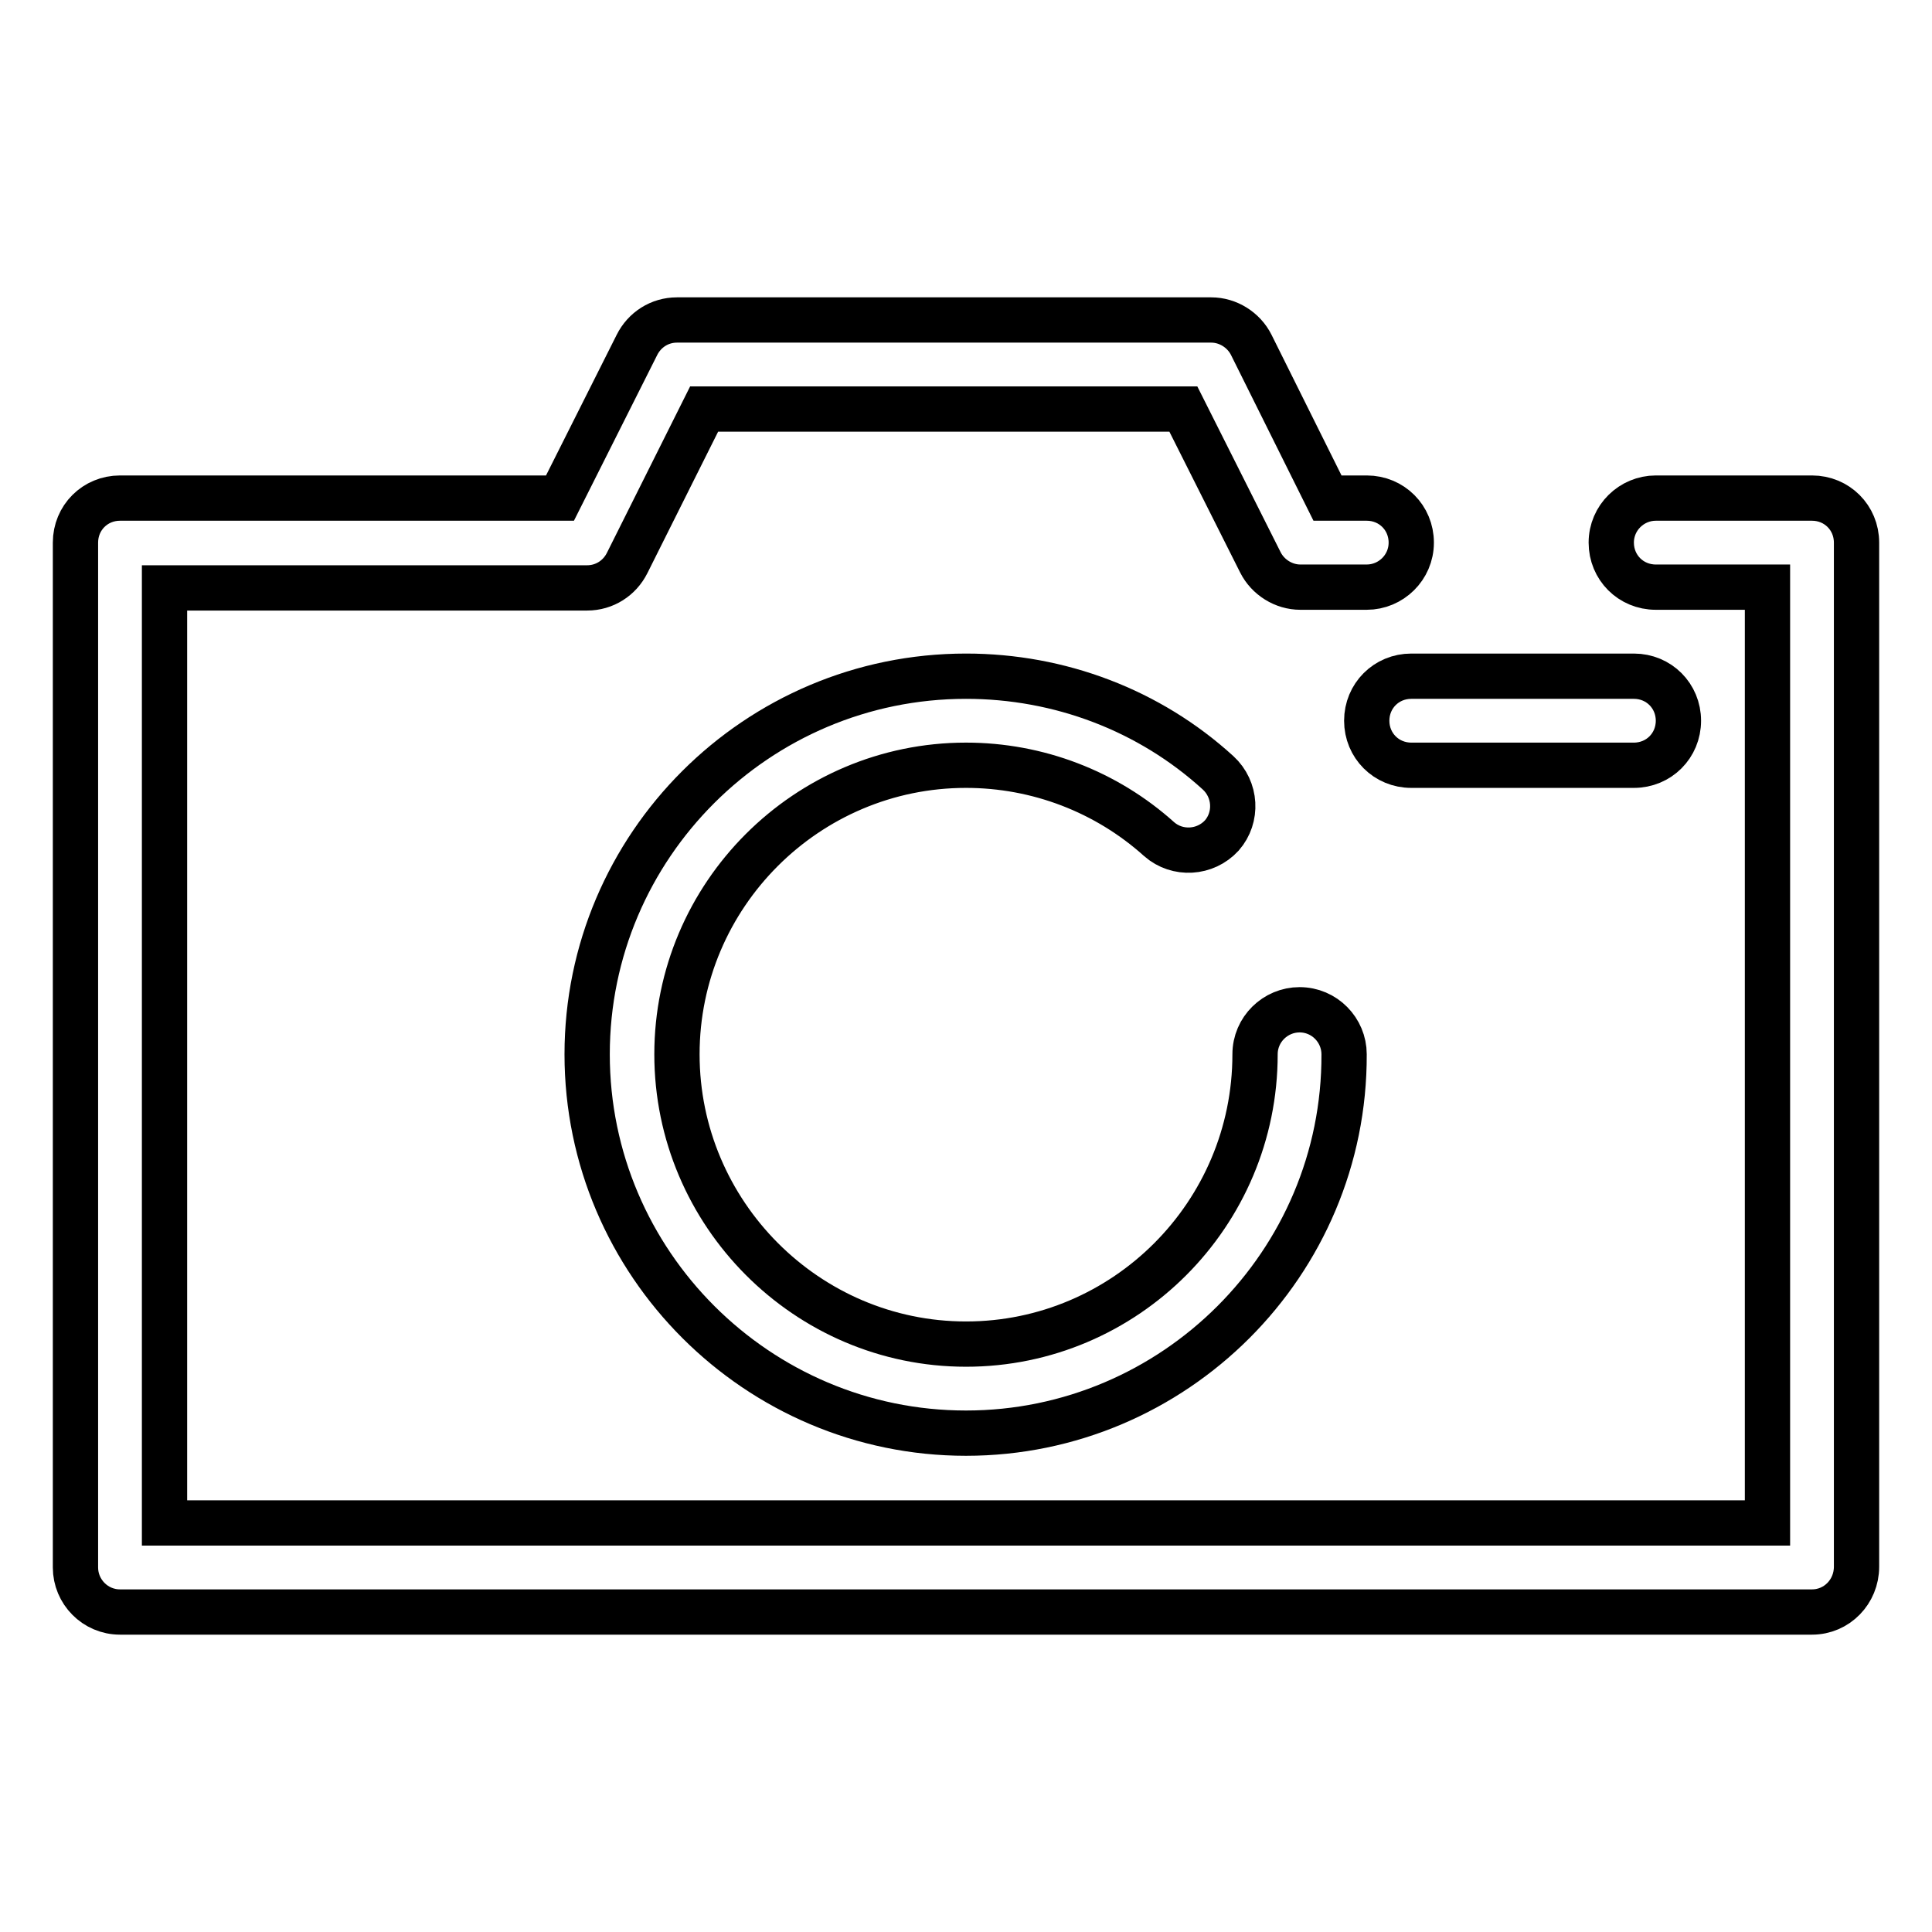
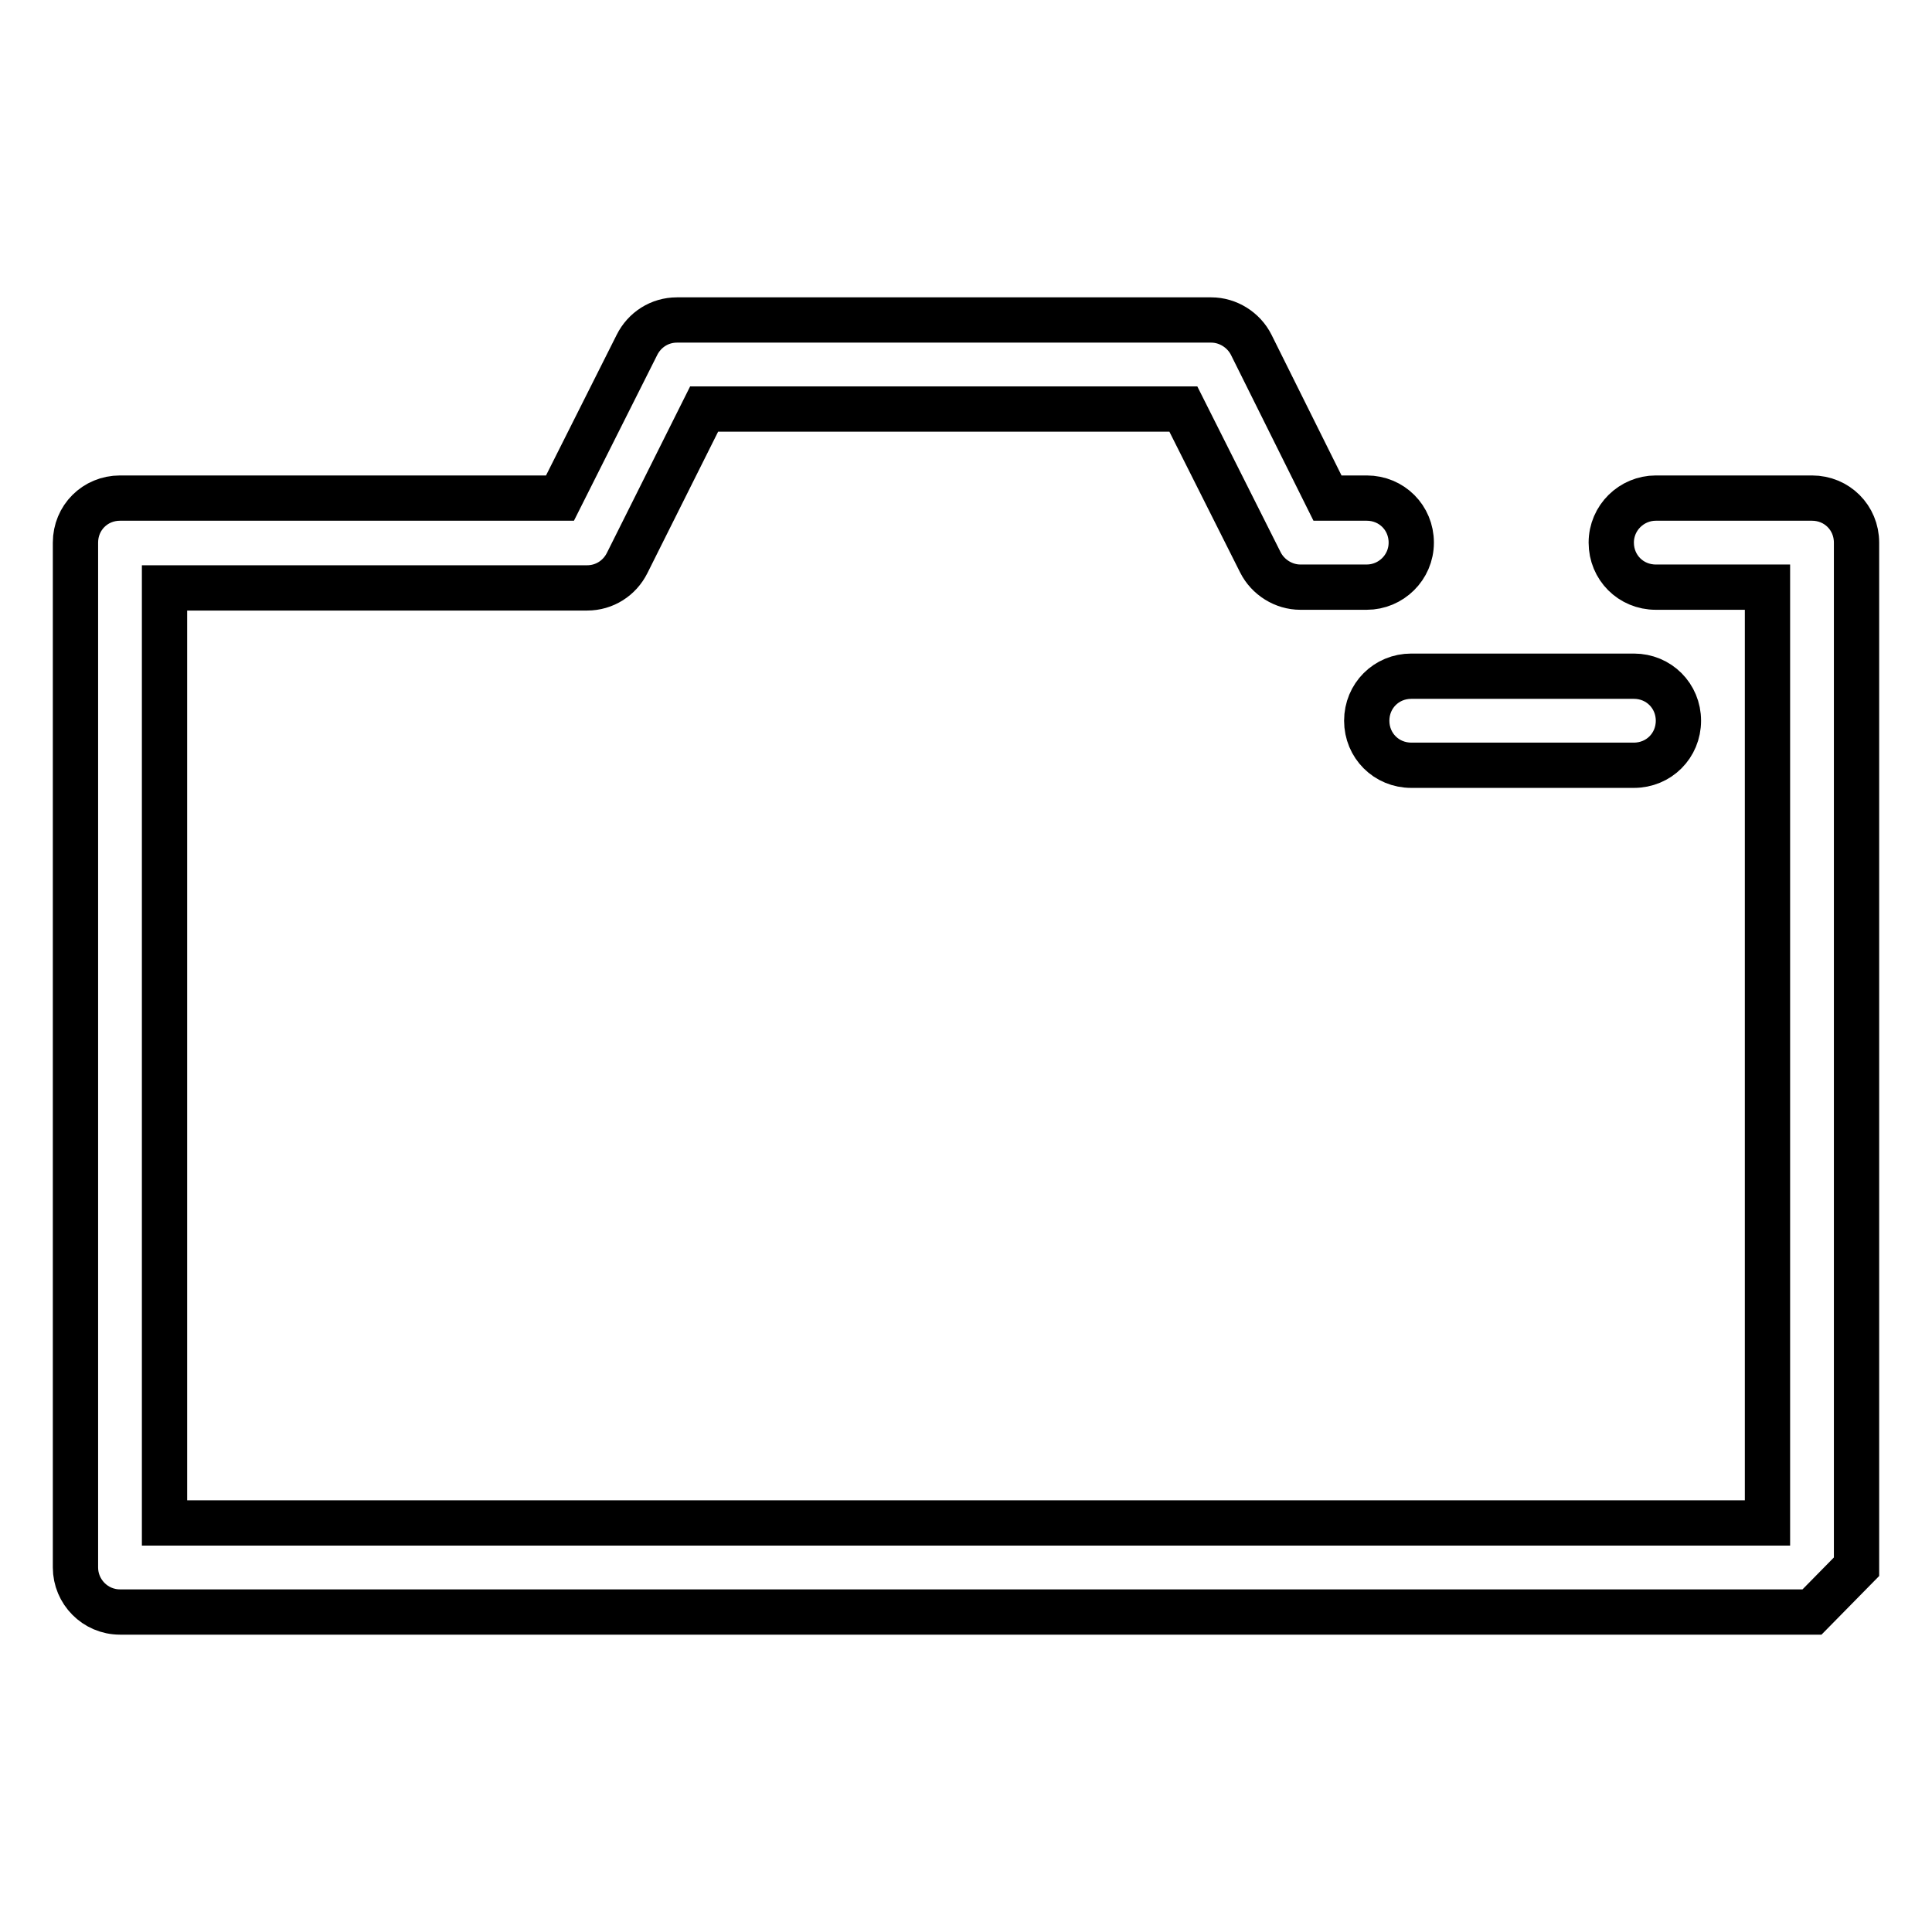
<svg xmlns="http://www.w3.org/2000/svg" version="1.1" x="0px" y="0px" viewBox="0 0 256 256" enable-background="new 0 0 256 256" xml:space="preserve">
  <g>
    <g>
-       <path stroke-width="6" fill-opacity="0" stroke="#000000" d="M240.1,213.6H15.9c-3.3,0-5.9-2.7-5.9-5.9V71.9c0-3.3,2.6-5.9,5.9-5.9h58.3l10.2-20.3c1-2,3-3.3,5.3-3.3h70.8c2.2,0,4.3,1.3,5.3,3.3L175.9,66h5.2c3.3,0,5.9,2.6,5.9,5.9c0,3.3-2.7,5.9-5.9,5.9h-8.8c-2.2,0-4.3-1.3-5.3-3.3l-10.2-20.3H93.3L83.1,74.6c-1,2-3,3.3-5.3,3.3H21.8v123.9h212.4V77.8h-14.8c-3.3,0-5.9-2.6-5.9-5.9c0-3.3,2.7-5.9,5.9-5.9h20.7c3.3,0,5.9,2.6,5.9,5.9v135.7C246,210.9,243.4,213.6,240.1,213.6z" />
-       <path stroke-width="6" fill-opacity="0" stroke="#000000" d="M128,189.9c-27.6,0-50.2-22.5-50.2-50.2c0-27.6,22.5-50.1,50.2-50.1c12.4,0,24.3,4.5,33.4,12.8c2.4,2.2,2.6,5.9,0.5,8.3c-2.2,2.4-5.9,2.6-8.3,0.5c-7-6.3-16.1-9.8-25.6-9.8c-21.1,0-38.3,17.2-38.3,38.3c0,21.1,17.2,38.4,38.3,38.4c21.1,0,38.3-17.2,38.3-38.4c0-3.3,2.7-5.9,5.9-5.9c3.3,0,5.9,2.7,5.9,5.9C178.2,167.4,155.6,189.9,128,189.9z" />
+       <path stroke-width="6" fill-opacity="0" stroke="#000000" d="M240.1,213.6H15.9c-3.3,0-5.9-2.7-5.9-5.9V71.9c0-3.3,2.6-5.9,5.9-5.9h58.3l10.2-20.3c1-2,3-3.3,5.3-3.3h70.8c2.2,0,4.3,1.3,5.3,3.3L175.9,66h5.2c3.3,0,5.9,2.6,5.9,5.9c0,3.3-2.7,5.9-5.9,5.9h-8.8c-2.2,0-4.3-1.3-5.3-3.3l-10.2-20.3H93.3L83.1,74.6c-1,2-3,3.3-5.3,3.3H21.8v123.9h212.4V77.8h-14.8c-3.3,0-5.9-2.6-5.9-5.9c0-3.3,2.7-5.9,5.9-5.9h20.7c3.3,0,5.9,2.6,5.9,5.9v135.7z" />
      <path stroke-width="6" fill-opacity="0" stroke="#000000" d="M216.5,101.4H187c-3.3,0-5.9-2.6-5.9-5.9s2.6-5.9,5.9-5.9h29.5c3.3,0,5.9,2.6,5.9,5.9S219.8,101.4,216.5,101.4z" />
    </g>
  </g>
</svg>